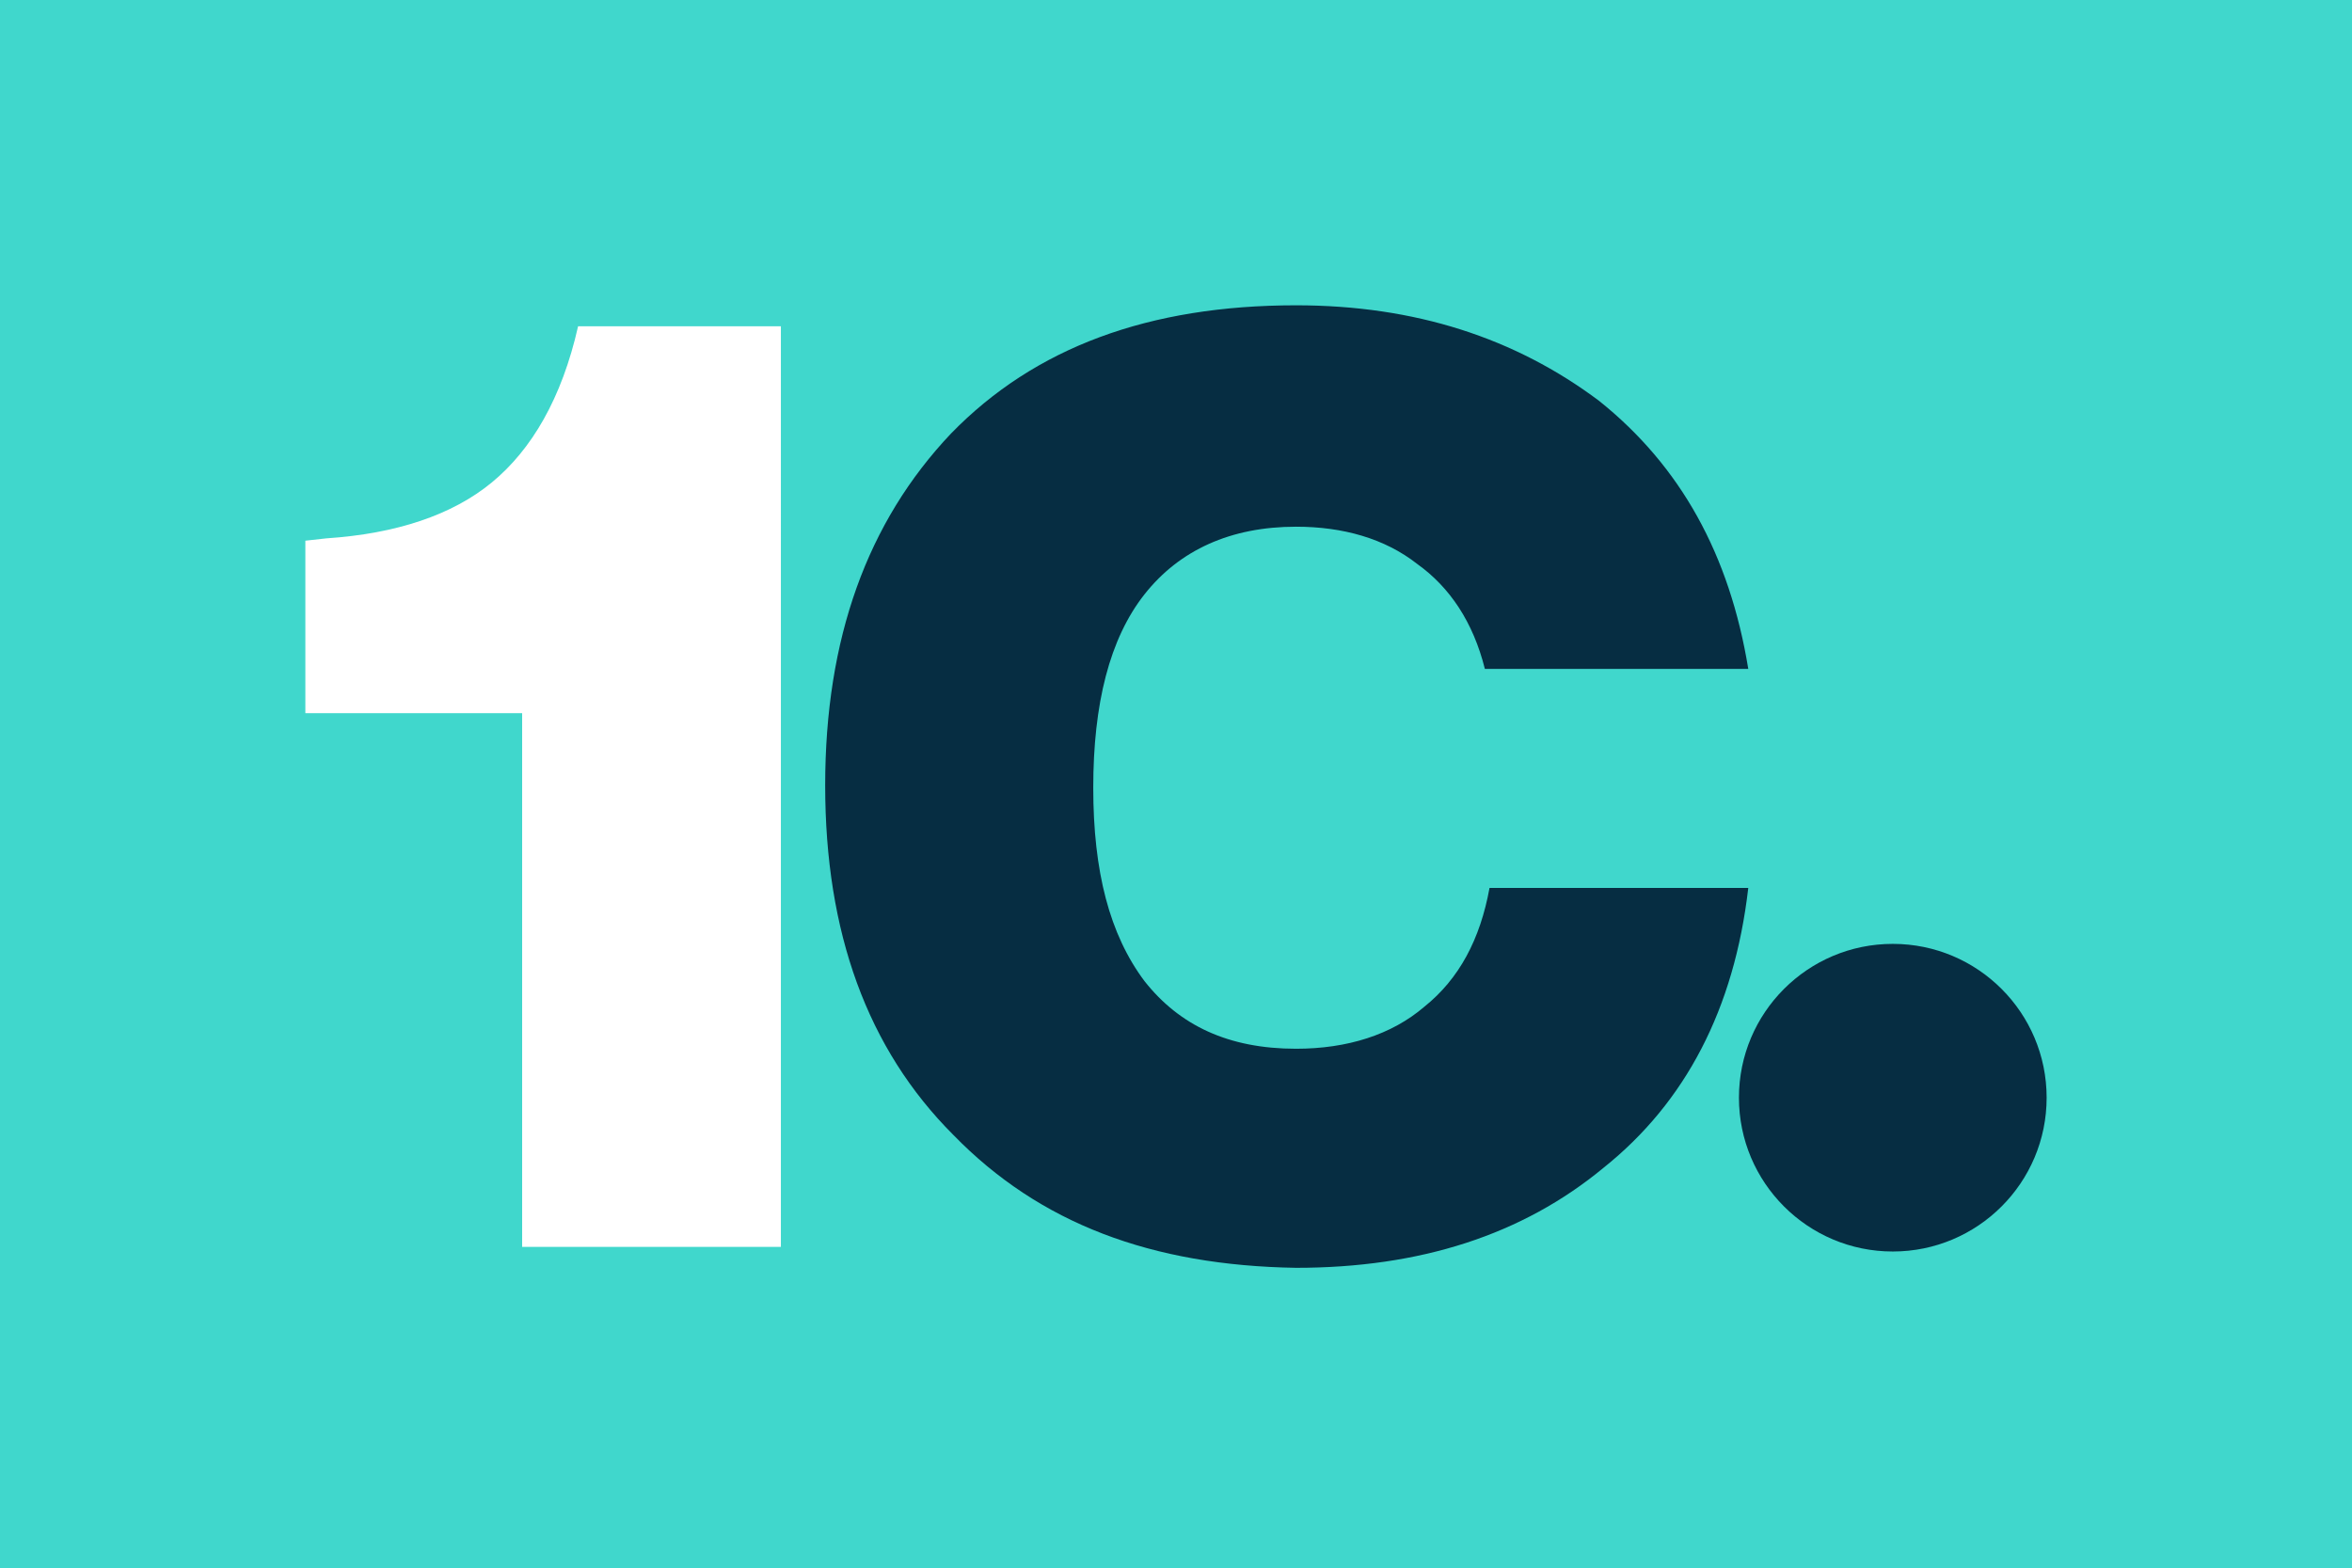
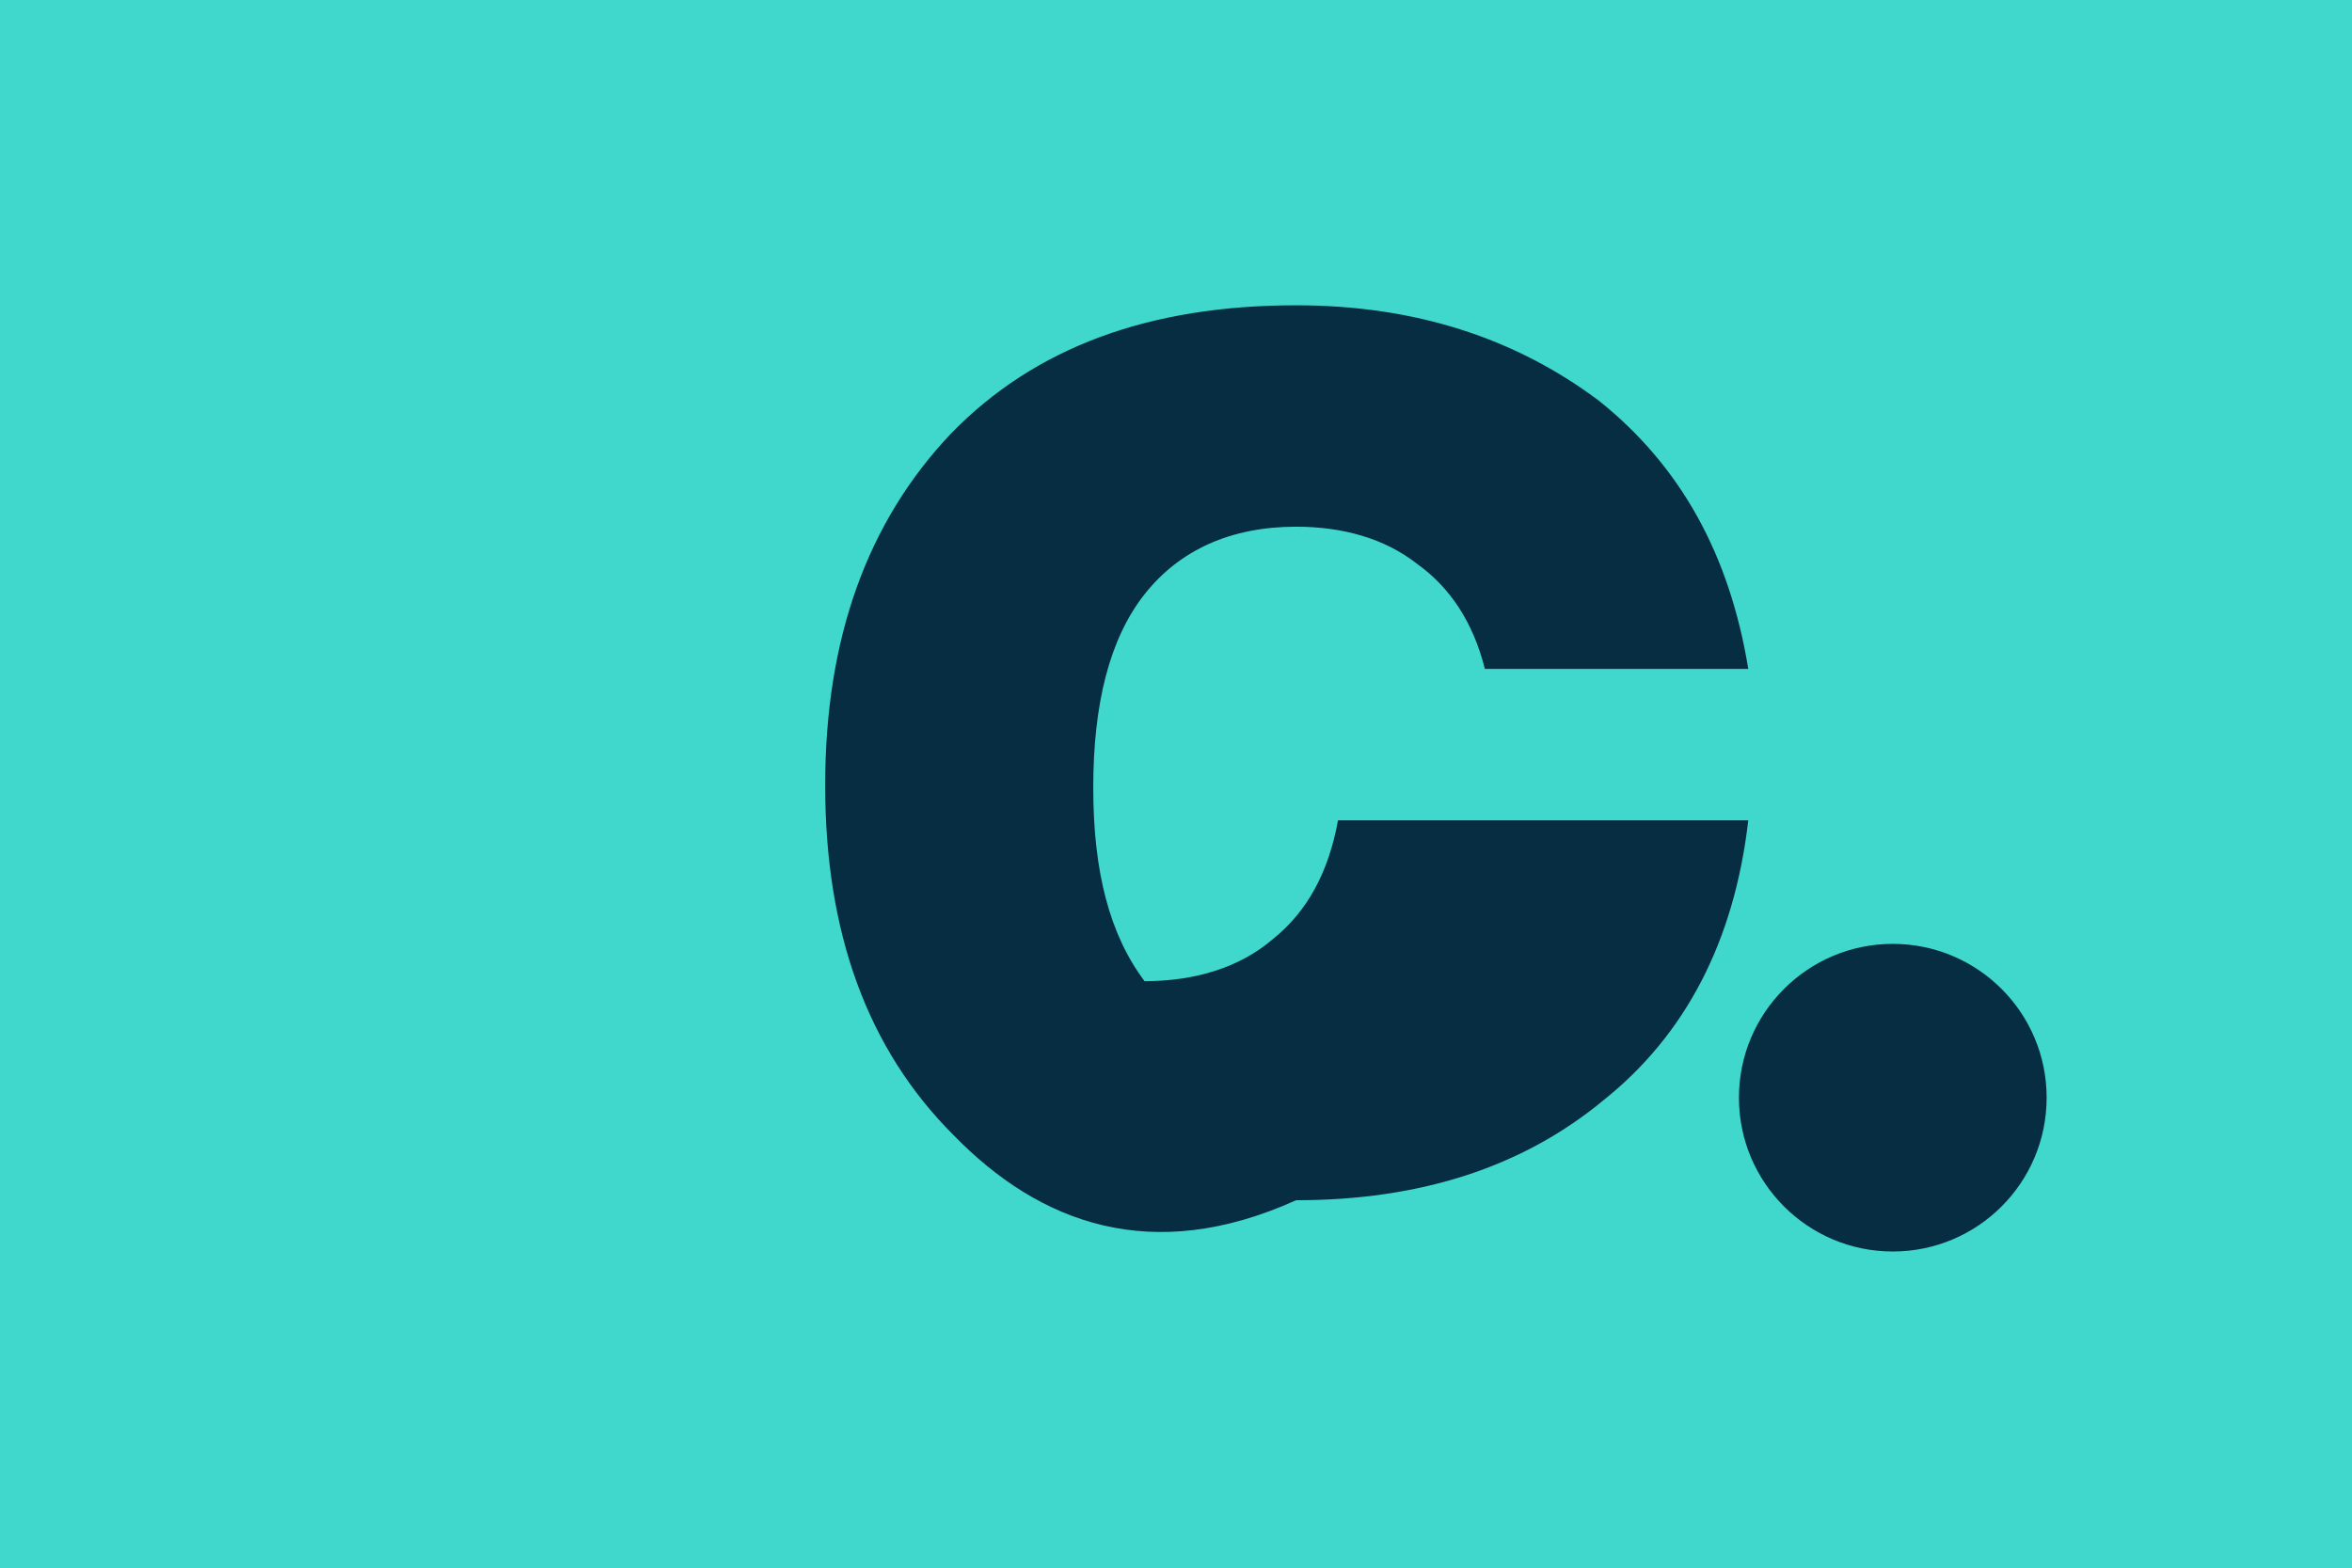
<svg xmlns="http://www.w3.org/2000/svg" version="1.1" id="Layer_1" x="0px" y="0px" viewBox="0 0 100.9 67.3" style="enable-background:new 0 0 100.9 67.3;" xml:space="preserve">
  <style type="text/css">
	.st0{fill:#40D7CC;}
	.st1{fill:#062D42;}
	.st2{fill:#FFFFFF;}
</style>
  <g>
    <rect x="0" y="0" class="st0" width="100.9" height="67.3" />
    <path class="st0" d="M22.4,30.5L22.4,30.5L22.4,30.5C22.4,30.5,22.4,30.5,22.4,30.5z" />
-     <path class="st1" d="M40.9,48.7c-3.7-3.7-5.5-8.7-5.5-15c0-6.3,1.8-11.3,5.4-15.1c3.6-3.7,8.5-5.5,14.8-5.5c5.1,0,9.4,1.4,13,4.1   c3.5,2.8,5.6,6.6,6.4,11.5H63.7c-0.5-2-1.5-3.5-2.9-4.5c-1.4-1.1-3.2-1.6-5.2-1.6c-2.8,0-5,1-6.5,2.9c-1.5,1.9-2.2,4.7-2.2,8.3   c0,3.6,0.7,6.3,2.2,8.3c1.5,1.9,3.6,2.9,6.5,2.9c2.2,0,4.1-0.6,5.5-1.8c1.5-1.2,2.4-2.9,2.8-5.1H75c-0.6,5.2-2.7,9.2-6.2,12   c-3.5,2.9-7.9,4.3-13.2,4.3C49.4,54.3,44.6,52.5,40.9,48.7z" />
+     <path class="st1" d="M40.9,48.7c-3.7-3.7-5.5-8.7-5.5-15c0-6.3,1.8-11.3,5.4-15.1c3.6-3.7,8.5-5.5,14.8-5.5c5.1,0,9.4,1.4,13,4.1   c3.5,2.8,5.6,6.6,6.4,11.5H63.7c-0.5-2-1.5-3.5-2.9-4.5c-1.4-1.1-3.2-1.6-5.2-1.6c-2.8,0-5,1-6.5,2.9c-1.5,1.9-2.2,4.7-2.2,8.3   c0,3.6,0.7,6.3,2.2,8.3c2.2,0,4.1-0.6,5.5-1.8c1.5-1.2,2.4-2.9,2.8-5.1H75c-0.6,5.2-2.7,9.2-6.2,12   c-3.5,2.9-7.9,4.3-13.2,4.3C49.4,54.3,44.6,52.5,40.9,48.7z" />
    <circle class="st1" cx="81.2" cy="47.1" r="6.6" />
-     <path class="st2" d="M24.8,14c-0.7,3.1-2,5.3-3.7,6.7c-1.7,1.4-4.1,2.2-7.1,2.4l-0.9,0.1v7.4h9.3v0v22.9h11.1V14H24.8z" />
  </g>
</svg>